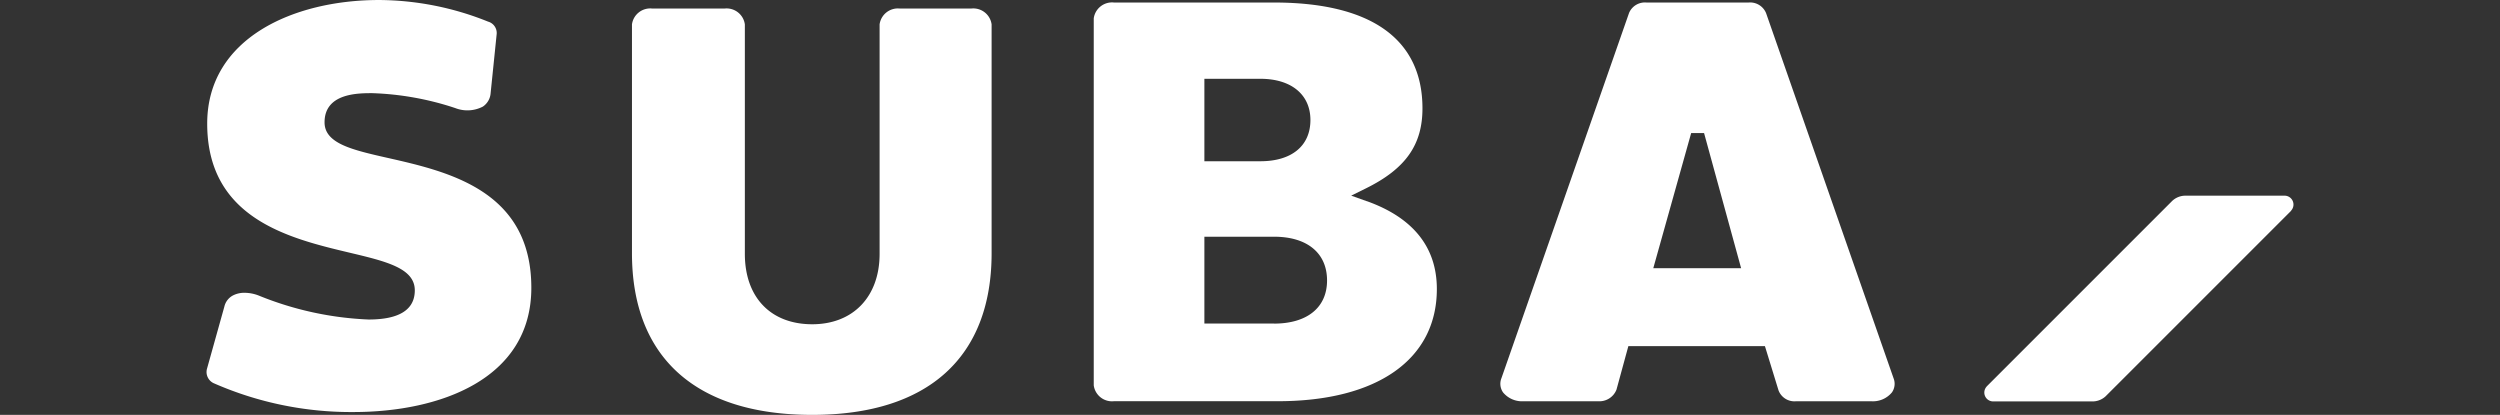
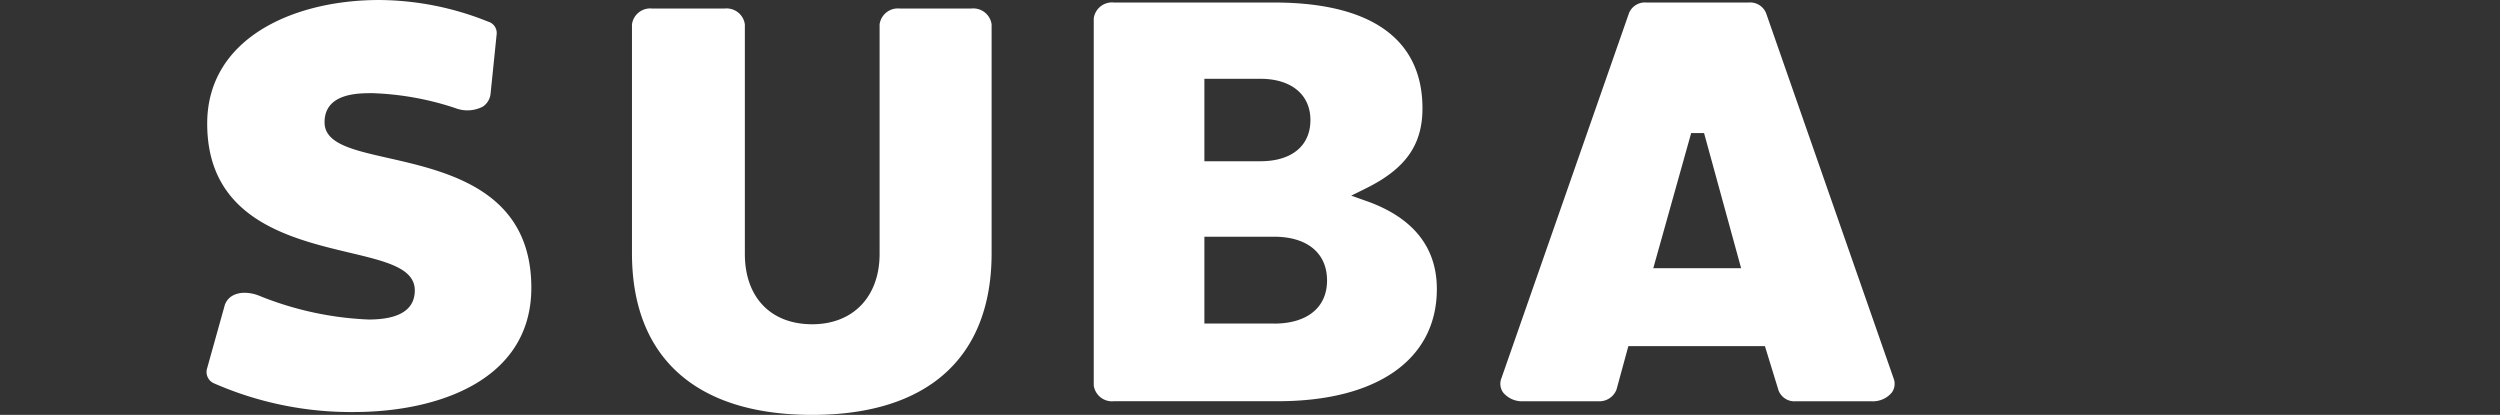
<svg xmlns="http://www.w3.org/2000/svg" width="235" height="39" viewBox="0 0 235 39">
  <rect x="0" y="0" width="235" height="39" fill="#333333" stroke="none" />
  <defs>
    <clipPath id="clip-path">
      <rect id="Rectángulo_2" data-name="Rectángulo 2" width="196.171" height="39" fill="none" />
    </clipPath>
  </defs>
  <g id="Grupo_5514" data-name="Grupo 5514" transform="translate(0 -0.453)">
    <rect id="Rectángulo_1987" data-name="Rectángulo 1987" width="235" height="39" transform="translate(0 0.453)" fill="none" />
    <g id="Marca" transform="translate(19.415 0.453)">
      <g id="Grupo_1" data-name="Grupo 1" clip-path="url(#clip-path)">
        <path id="Trazado_1" data-name="Trazado 1" d="M17.032,14.843c-3.319-.752-5.939-1.347-5.939-3.344,0-2.743,3.145-2.743,4.488-2.743a27.494,27.494,0,0,1,7.793,1.4,3.147,3.147,0,0,0,2.6-.137,1.661,1.661,0,0,0,.731-1.277l.567-5.536a1.11,1.11,0,0,0-.807-1.174A27.759,27.759,0,0,0,16.22,0C8.177,0,.062,3.592.062,11.618c0,8.948,7.743,10.791,13.4,12.137,3.416.813,6.114,1.455,6.114,3.536,0,1.82-1.462,2.743-4.346,2.743A30.657,30.657,0,0,1,4.909,27.782a3.712,3.712,0,0,0-1.327-.26,2.338,2.338,0,0,0-1.072.235,1.592,1.592,0,0,0-.836,1.068L.037,34.679a1.16,1.16,0,0,0,.7,1.369,32.106,32.106,0,0,0,13.067,2.683c8.086,0,16.726-3.068,16.726-11.679,0-9.148-7.8-10.917-13.5-12.21" transform="translate(0 0.001)" fill="#fff" />
        <path id="Trazado_2" data-name="Trazado 2" d="M142.036,2.212H135.3A1.733,1.733,0,0,0,133.4,3.7V25.273c0,4.019-2.486,6.616-6.333,6.616-3.907,0-6.333-2.535-6.333-6.616V3.7a1.733,1.733,0,0,0-1.9-1.489h-6.811a1.733,1.733,0,0,0-1.9,1.489V25.214c0,9.8,6.016,15.194,16.938,15.194,10.877,0,16.868-5.4,16.868-15.194V3.7a1.733,1.733,0,0,0-1.9-1.489" transform="translate(-70.133 -1.409)" fill="#fff" />
        <path id="Trazado_3" data-name="Trazado 3" d="M255.306,19.328l-1.458-.522,1.388-.686c3.722-1.839,5.31-4.087,5.31-7.516,0-6.51-4.827-9.951-13.959-9.951H231.546a1.733,1.733,0,0,0-1.9,1.489v34.5a1.732,1.732,0,0,0,1.9,1.488h15.4c9.362,0,14.952-3.943,14.952-10.546,0-3.917-2.216-6.7-6.588-8.261m-15.264-11.5h5.268c2.9,0,4.7,1.485,4.7,3.875,0,2.426-1.757,3.875-4.7,3.875h-5.268Zm6.546,23.006h-6.546V22.667h6.546c3.121,0,4.985,1.538,4.985,4.114,0,2.538-1.864,4.054-4.985,4.054" transform="translate(-146.249 -0.416)" fill="#fff" />
        <path id="Trazado_4" data-name="Trazado 4" d="M359.875,1.645a1.619,1.619,0,0,0-1.65-.99h-9.578A1.619,1.619,0,0,0,347,1.627l-12,34.343a1.412,1.412,0,0,0,.155,1.336,2.315,2.315,0,0,0,1.921.829h7.024a1.727,1.727,0,0,0,1.715-1.091l1.117-4.093h12.836l1.278,4.159a1.6,1.6,0,0,0,1.642,1.026h7.095a2.316,2.316,0,0,0,1.921-.829,1.409,1.409,0,0,0,.156-1.335Zm-10.6,23.98,3.561-12.7h1.212l3.482,12.7Z" transform="translate(-213.281 -0.417)" fill="#fff" />
-         <path id="Trazado_5" data-name="Trazado 5" d="M488.978,52.045a.836.836,0,0,0-.612-1.405l-.01,0h0l-.008,0h-9.3a1.813,1.813,0,0,0-1.3.547l0,0-17.36,17.36,0,0-.03.029.006.005a.833.833,0,0,0,.615,1.4h9.317v0h.011a1.816,1.816,0,0,0,1.288-.533h0l.01-.013h0l17.383-17.383Z" transform="translate(-293.03 -32.247)" fill="#fff" />
      </g>
    </g>
  </g>
</svg>